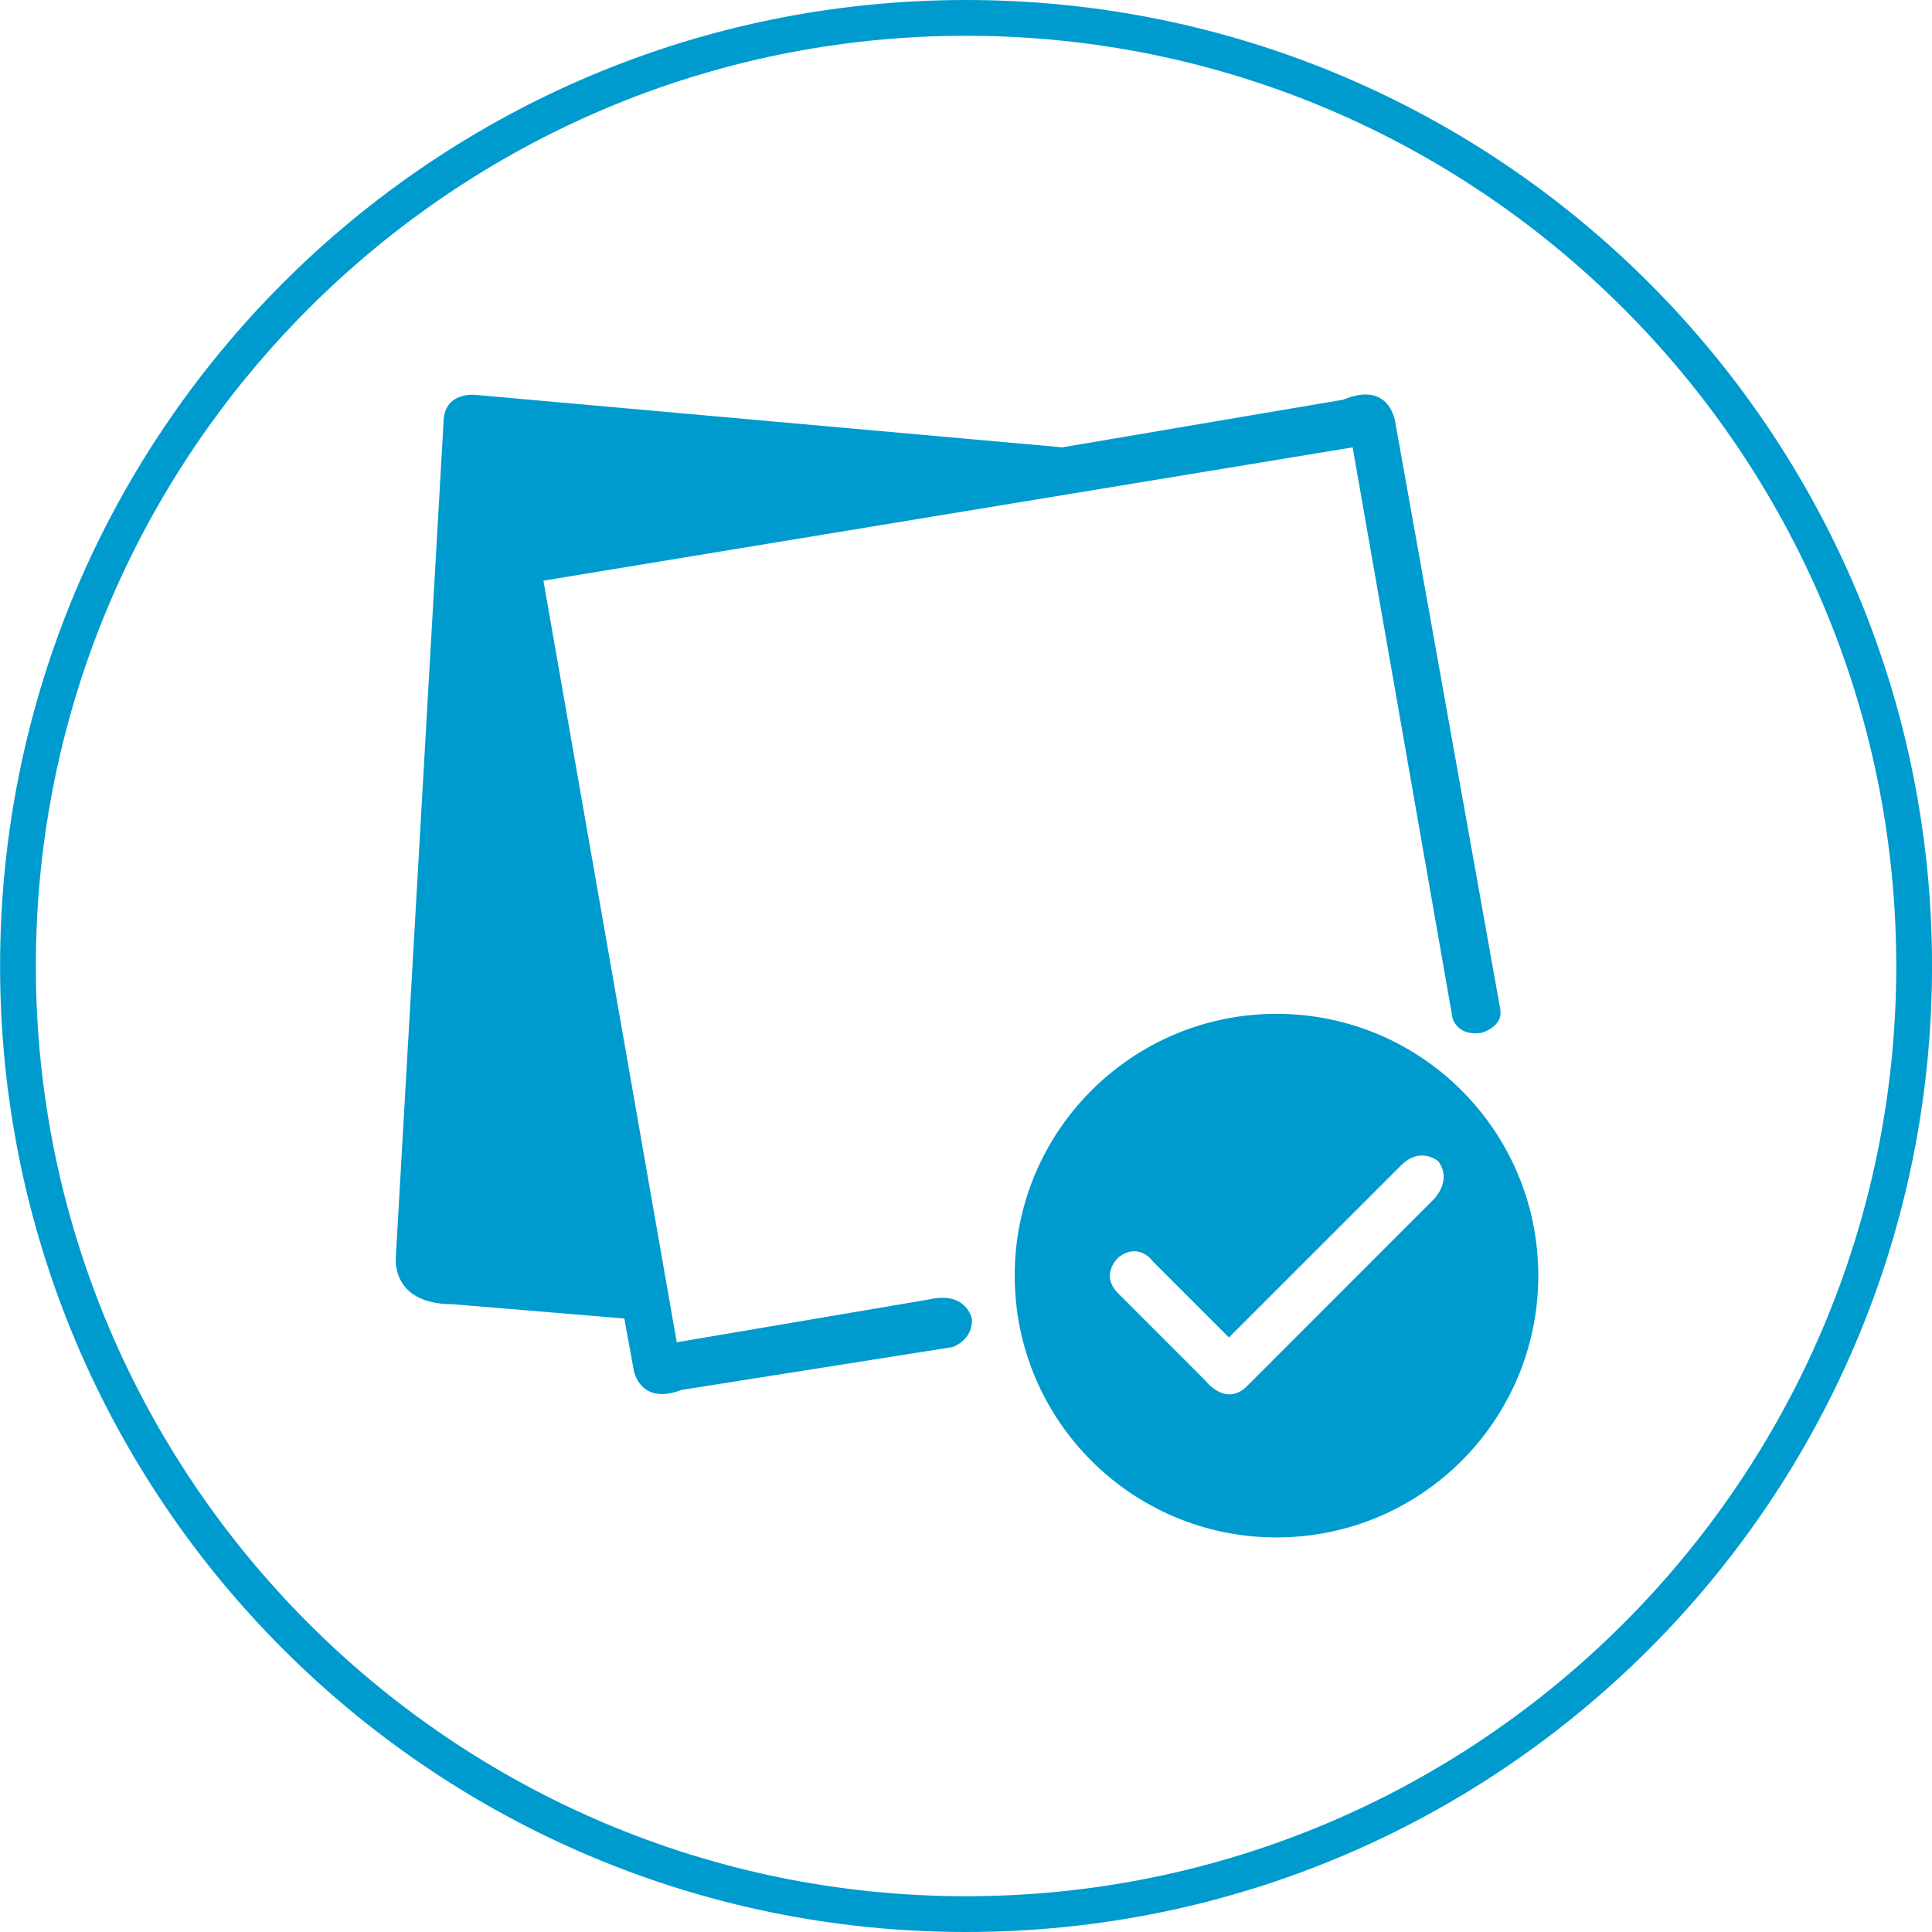
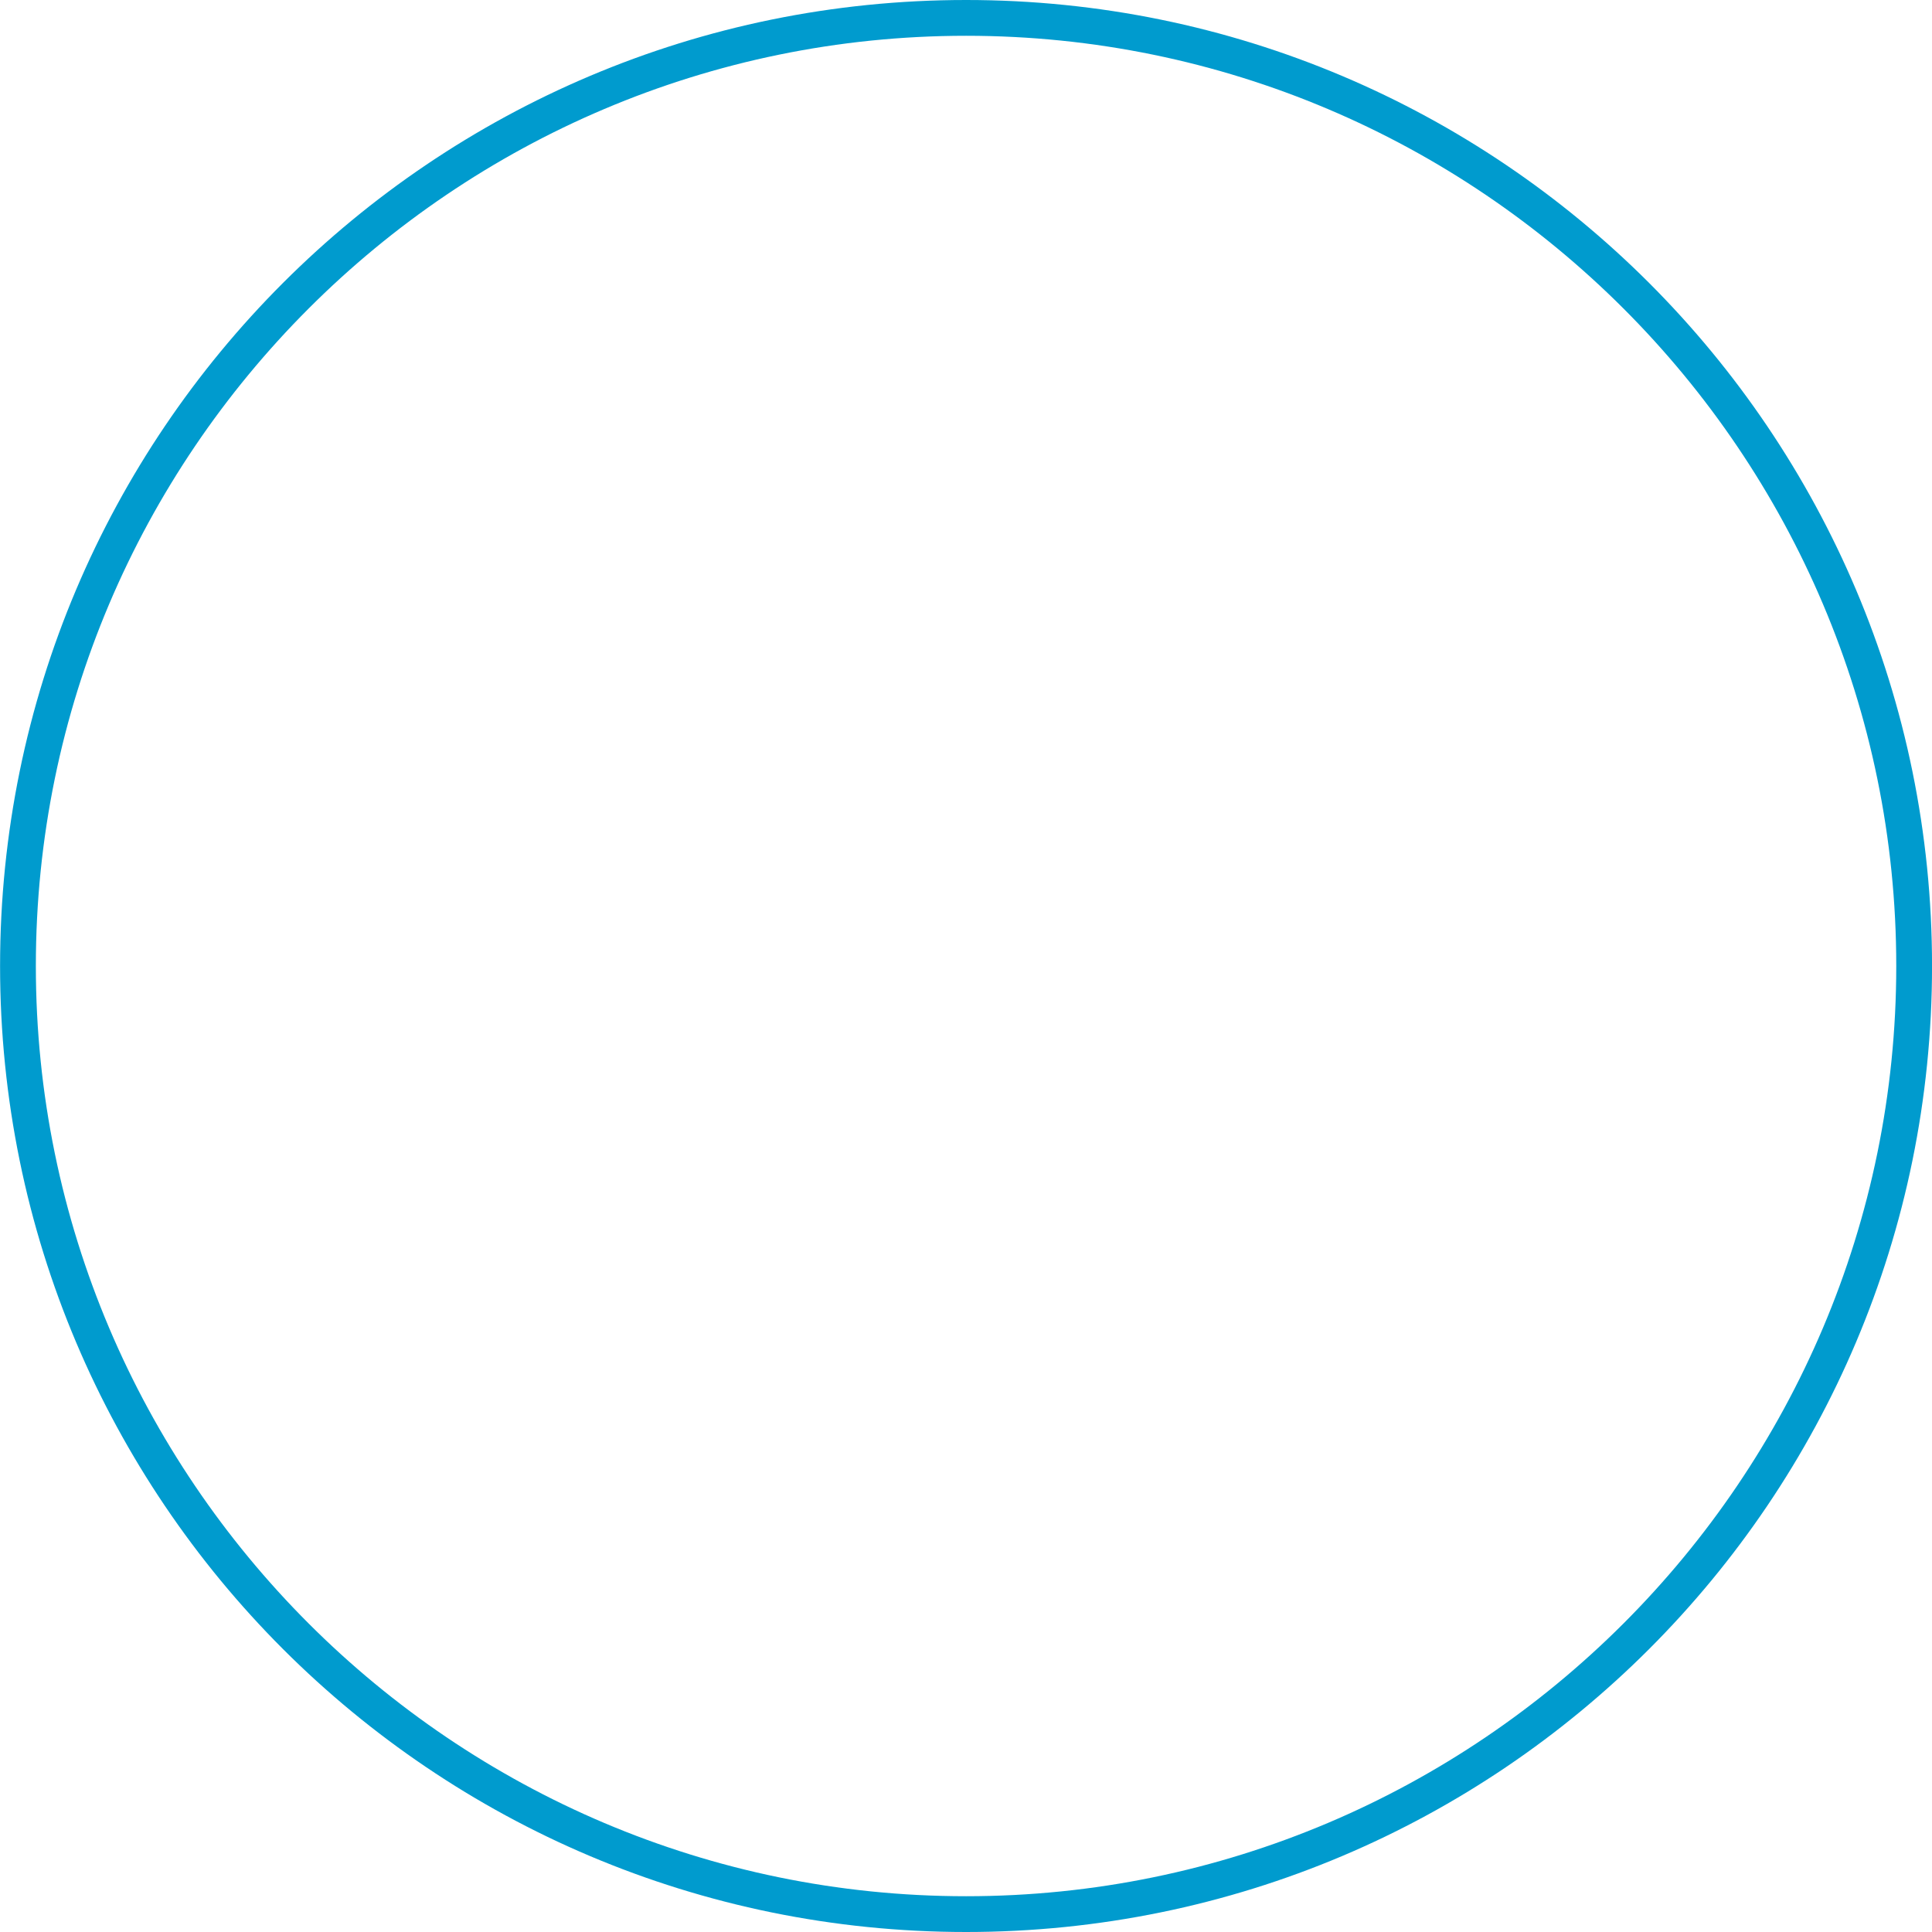
<svg xmlns="http://www.w3.org/2000/svg" version="1.1" id="Layer_1" x="0px" y="0px" width="54px" height="54px" viewBox="0 0 54 54" enable-background="new 0 0 54 54" xml:space="preserve">
  <path fill="#009BCE" d="M27.002,1c14.336,0,25.999,11.664,25.999,26c0,14.337-11.663,26-25.999,26c-14.336,0-26-11.663-26-26  C1.002,12.664,12.666,1,27.002,1 M27.002,0c-14.912,0-27,12.088-27,27c0,14.912,12.088,27,27,27c14.911,0,26.999-12.088,26.999-27  C54.001,12.088,41.913,0,27.002,0L27.002,0z" />
  <g>
    <g>
-       <path fill="#009BCE" d="M35.679,28.337c-4.041,0-7.318,3.276-7.318,7.317c0,4.044,3.277,7.318,7.318,7.318    c4.042,0,7.317-3.274,7.317-7.318C42.996,31.613,39.721,28.337,35.679,28.337z M40.07,33.525l-5.189,5.191    c-0.609,0.647-1.198-0.134-1.198-0.134l-2.395-2.396c-0.602-0.568,0-1.063,0-1.063c0.566-0.402,0.932,0.131,0.932,0.131    l2.129,2.129l4.79-4.789c0.565-0.579,1.064-0.133,1.064-0.133C40.601,33.009,40.07,33.525,40.07,33.525z M25.967,36.32    l-7.052,1.197L15.189,16.23l22.618-3.726l2.794,15.966c0,0,0.145,0.5,0.799,0.399c0,0,0.624-0.159,0.532-0.666l-2.927-16.365    c0,0-0.128-1.225-1.463-0.666l-7.852,1.331L13.327,11.04c0,0-0.938-0.137-0.932,0.799l-1.331,23.285c0,0-0.17,1.332,1.598,1.33    l4.788,0.399l0.267,1.463c0,0,0.177,0.978,1.331,0.533l7.583-1.199c0,0,0.573-0.196,0.533-0.797    C27.164,36.854,27.008,36.078,25.967,36.32z" />
-     </g>
+       </g>
  </g>
</svg>